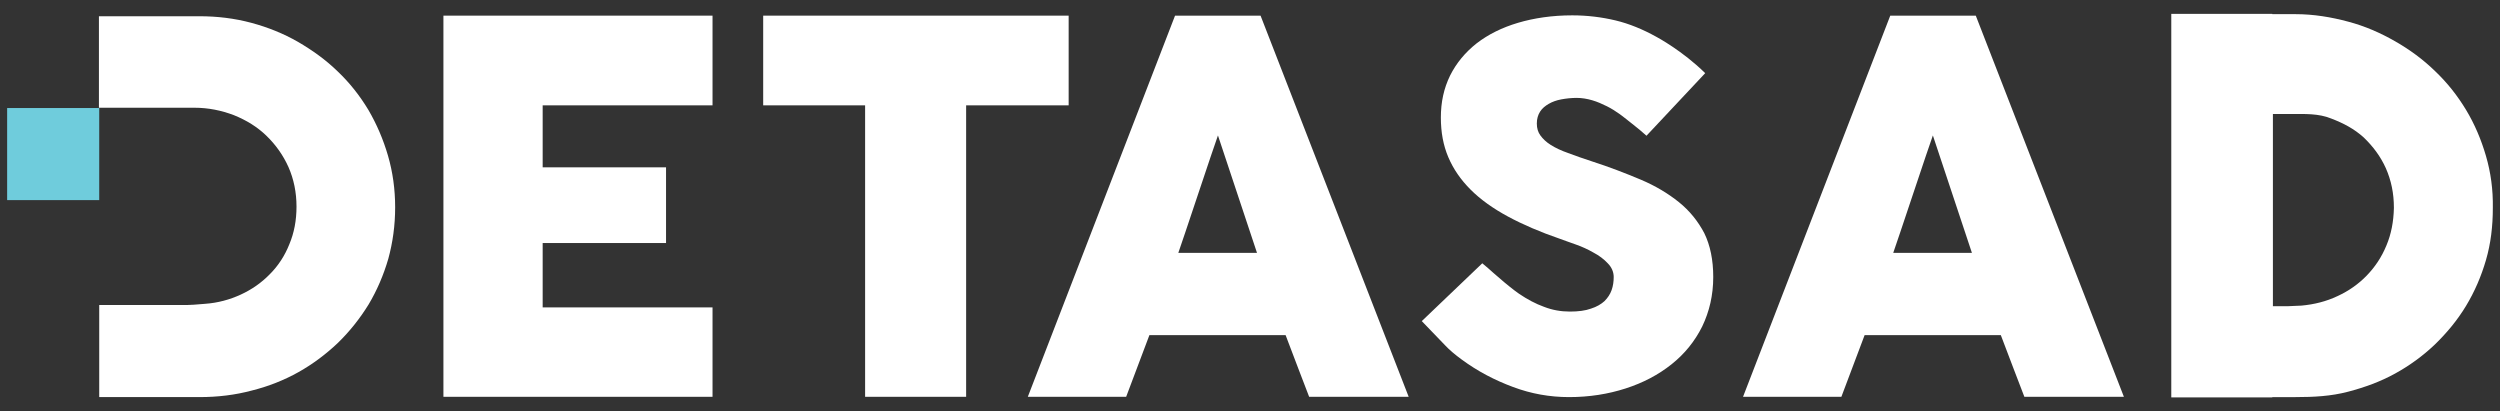
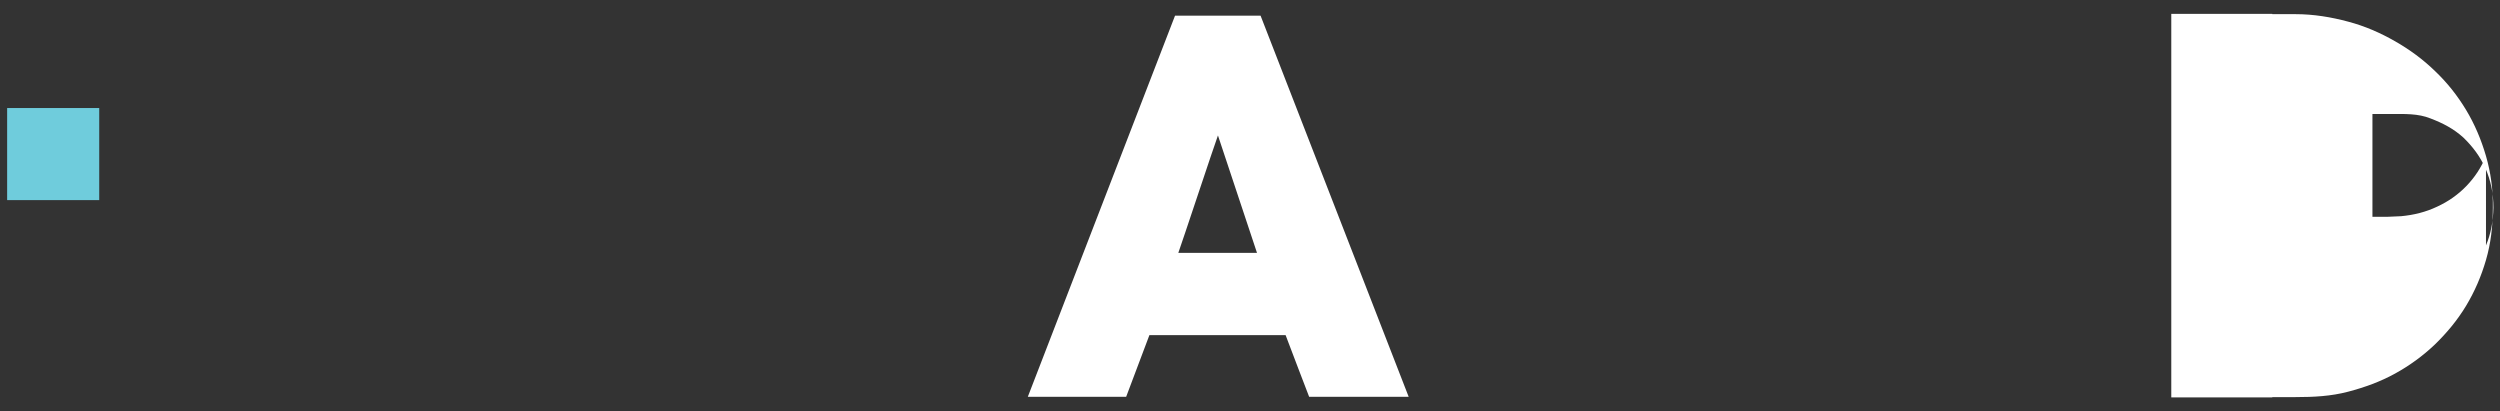
<svg xmlns="http://www.w3.org/2000/svg" xmlns:ns1="http://sodipodi.sourceforge.net/DTD/sodipodi-0.dtd" xmlns:ns2="http://www.inkscape.org/namespaces/inkscape" version="1.1" id="Layer_1" x="0px" y="0px" viewBox="0 0 838.9 138" xml:space="preserve" ns1:docname="logo_footer.svg" ns2:version="1.1 (ce6663b3b7, 2021-05-25)" width="838.9" height="138">
  <rect x="0" y="0" width="838.9" height="138" fill="#333333" stroke="none" />
  <defs id="defs149" />
  <ns1:namedview id="namedview147" pagecolor="#000000" bordercolor="#666666" borderopacity="1.0" ns2:pageshadow="2" ns2:pageopacity="0" ns2:pagecheckerboard="true" showgrid="false" ns2:snap-global="true" ns2:zoom="1.787768" ns2:cx="408.61006" ns2:cy="20.416519" ns2:window-width="1920" ns2:window-height="1016" ns2:window-x="0" ns2:window-y="27" ns2:window-maximized="1" ns2:current-layer="Layer_1" width="838.9px" />
  <style type="text/css" id="style2">
	.st0{fill:#FFFFFF;}
	.st1{fill:#6FCCDC;}
</style>
  <g id="g144" transform="translate(-0.904,1.05)">
-     <polygon class="st0" points="257,34.3 257,4.2 359.5,4.2 359.5,34.3 325.1,34.3 325.1,132.1 291.2,132.1 291.2,34.3 " id="polygon4" />
-     <path class="st0" d="m 573.1,23.5 -19.7,21 -2.3,-2 c 0,0 -5.2,-4.2 -6.6,-5.2 -1.4,-1 -2.8,-1.9 -4.4,-2.7 -1.6,-0.8 -3.2,-1.5 -4.9,-2 -1.7,-0.5 -3.5,-0.8 -5.2,-0.8 -1.8,0 -3.6,0.2 -5.2,0.5 -1.6,0.3 -3,0.8 -4.2,1.5 -1.2,0.7 -2.2,1.5 -2.9,2.6 -0.7,1.1 -1.1,2.4 -1.1,4 0,1.6 0.4,2.9 1.2,4 0.8,1.1 1.9,2.2 3.5,3.2 1.6,1 3.5,1.9 5.8,2.7 2.3,0.9 5,1.8 8,2.8 5.9,1.9 11.3,4 16.3,6.1 5,2.1 9.3,4.7 12.9,7.6 3.6,2.9 6.4,6.4 8.5,10.4 2,4.1 3,9 3,14.7 0,6.1 -1.3,11.6 -3.7,16.6 -2.5,5 -5.9,9.2 -10.3,12.7 -4.4,3.5 -9.5,6.2 -15.4,8.1 -5.9,1.9 -12.2,2.9 -19,2.9 -6.4,0 -12.7,-1.1 -18.8,-3.4 -6.2,-2.3 -11.9,-5.3 -17.2,-9.2 -2.2,-1.6 -4.1,-3.2 -5.6,-4.8 -1.5,-1.6 -7.8,-8.1 -7.8,-8.1 l 20.3,-19.4 1.9,1.6 1.8,1.6 3.6,3.1 c 0,0 3.1,2.6 5,3.9 2.8,1.9 5.6,3.4 8.4,4.4 2.8,1.1 5.7,1.6 8.7,1.6 2.8,0 5.2,-0.3 7.1,-1 1.9,-0.6 3.4,-1.5 4.5,-2.5 1.1,-1.1 1.9,-2.3 2.4,-3.7 0.5,-1.4 0.7,-2.9 0.7,-4.4 0,-1.7 -0.7,-3.3 -2,-4.6 -1.3,-1.4 -2.9,-2.6 -4.8,-3.6 -1.9,-1.1 -3.9,-2 -5.9,-2.7 -2.1,-0.7 -3.8,-1.4 -5.3,-1.9 -6.7,-2.3 -12.5,-4.8 -17.5,-7.5 -5,-2.7 -9.2,-5.7 -12.5,-9 -3.3,-3.3 -5.8,-6.9 -7.5,-10.9 -1.7,-4 -2.5,-8.4 -2.5,-13.3 0,-5.2 1,-9.8 3.1,-14.1 2.1,-4.2 5.1,-7.8 8.9,-10.8 3.9,-3 8.5,-5.3 13.9,-6.9 5.4,-1.6 11.5,-2.5 18.2,-2.5 5,0 9.9,0.6 14.5,1.7 4.6,1.1 9.2,3 13.7,5.5 0.2,0.1 8.8,4.7 16.4,12.2" id="path6" />
-     <polygon class="st0" points="240,34.3 183,34.3 183,55.1 224.4,55.1 224.4,80.5 183,80.5 183,102.1 240,102.1 240,132.1 149.7,132.1 149.7,4.2 240,4.2 " id="polygon8" />
    <path class="st0" d="m 395.2,4.2 h 28.7 l 49.7,127.9 h -33.4 c 0,0 -6.8,-17.7 -7.9,-20.7 h -45.7 c -1.1,2.9 -7.8,20.7 -7.8,20.7 h -33 z m 14.4,40.2 c -1.1,2.9 -12.2,36.4 -13.3,39.4 h 26.4 z" id="path10" />
-     <path class="st0" d="m 635.2,4.2 h 28.7 l 49.7,127.9 h -33.4 c 0,0 -6.8,-17.7 -7.9,-20.7 h -45.7 c -1.1,2.9 -7.8,20.7 -7.8,20.7 h -33 z m 14.3,40.2 c -1.1,2.9 -12.2,36.4 -13.3,39.4 h 26.4 z" id="path12" />
-     <path class="st0" d="m 835.1,51.3 c -1.6,-5.5 -3.8,-10.7 -6.7,-15.5 -2.9,-4.8 -6.3,-9.1 -10.4,-13 -4,-3.9 -8.5,-7.2 -13.4,-10 C 799.7,10 794.5,7.7 788.8,6.2 783.2,4.7 777.3,3.7 771.2,3.7 h -7.8 V 3.6 h -33.9 v 128.7 h 33.9 v -0.1 h 7.8 c 6.1,0 11.9,-0.3 17.6,-1.8 5.7,-1.5 10.9,-3.4 15.8,-6.1 4.9,-2.7 9.3,-5.9 13.4,-9.8 4,-3.9 7.5,-8.1 10.4,-12.9 2.9,-4.8 5.1,-9.9 6.7,-15.4 1.6,-5.5 2.3,-11.3 2.3,-17.5 0.1,-6.1 -0.7,-11.9 -2.3,-17.4 m -33.4,30 c -1.6,3.9 -3.8,7.2 -6.6,10.1 -2.8,2.9 -6.1,5.2 -9.8,6.9 -3.8,1.8 -7.8,2.8 -12.1,3.2 -1.3,0.1 -3.4,0.1 -4.6,0.2 -0.3,0 -2.2,0 -5,0 V 37.2 h 6.1 c 4.7,0 9.2,-0.2 13.4,1.5 4.2,1.6 7.8,3.5 11,6.4 3.1,3 5.6,6.3 7.4,10.3 1.8,4.1 2.7,8.4 2.7,13.3 -0.1,4.6 -0.9,8.8 -2.5,12.6" id="path14" />
-     <path class="st0" d="M 34.2,101.3 H 62 c 1.3,0 2.6,0 3.9,-0.1 1.3,-0.1 2.5,-0.2 3.8,-0.3 4.3,-0.3 8.3,-1.4 12,-3.1 3.7,-1.7 7,-4 9.8,-6.9 2.8,-2.8 5,-6.2 6.5,-10 1.6,-3.8 2.4,-8 2.4,-12.6 0,-4.8 -0.9,-9.2 -2.7,-13.3 C 95.9,51 93.4,47.5 90.3,44.5 87.2,41.5 83.6,39.3 79.4,37.6 75.2,36 70.8,35.1 66.1,35.1 h -32 V 4.4 h 33.7 c 6,0 11.8,0.7 17.4,2.2 5.6,1.5 10.8,3.6 15.7,6.4 4.8,2.8 9.3,6 13.3,9.9 4,3.8 7.4,8.1 10.3,12.9 2.8,4.8 5,9.9 6.6,15.4 1.6,5.5 2.4,11.3 2.4,17.3 0,6.1 -0.8,11.8 -2.3,17.3 -1.6,5.5 -3.8,10.6 -6.6,15.3 -2.9,4.7 -6.3,9 -10.3,12.9 -4,3.8 -8.4,7.1 -13.2,9.8 -4.8,2.7 -10.1,4.8 -15.7,6.2 -5.6,1.5 -11.4,2.2 -17.5,2.2 H 34.2 Z" id="path16" />
+     <path class="st0" d="m 835.1,51.3 c -1.6,-5.5 -3.8,-10.7 -6.7,-15.5 -2.9,-4.8 -6.3,-9.1 -10.4,-13 -4,-3.9 -8.5,-7.2 -13.4,-10 C 799.7,10 794.5,7.7 788.8,6.2 783.2,4.7 777.3,3.7 771.2,3.7 h -7.8 V 3.6 h -33.9 v 128.7 h 33.9 v -0.1 h 7.8 c 6.1,0 11.9,-0.3 17.6,-1.8 5.7,-1.5 10.9,-3.4 15.8,-6.1 4.9,-2.7 9.3,-5.9 13.4,-9.8 4,-3.9 7.5,-8.1 10.4,-12.9 2.9,-4.8 5.1,-9.9 6.7,-15.4 1.6,-5.5 2.3,-11.3 2.3,-17.5 0.1,-6.1 -0.7,-11.9 -2.3,-17.4 c -1.6,3.9 -3.8,7.2 -6.6,10.1 -2.8,2.9 -6.1,5.2 -9.8,6.9 -3.8,1.8 -7.8,2.8 -12.1,3.2 -1.3,0.1 -3.4,0.1 -4.6,0.2 -0.3,0 -2.2,0 -5,0 V 37.2 h 6.1 c 4.7,0 9.2,-0.2 13.4,1.5 4.2,1.6 7.8,3.5 11,6.4 3.1,3 5.6,6.3 7.4,10.3 1.8,4.1 2.7,8.4 2.7,13.3 -0.1,4.6 -0.9,8.8 -2.5,12.6" id="path14" />
    <rect x="3.3" y="35.2" class="st1" width="30.9" height="30.9" id="rect18" />
  </g>
</svg>